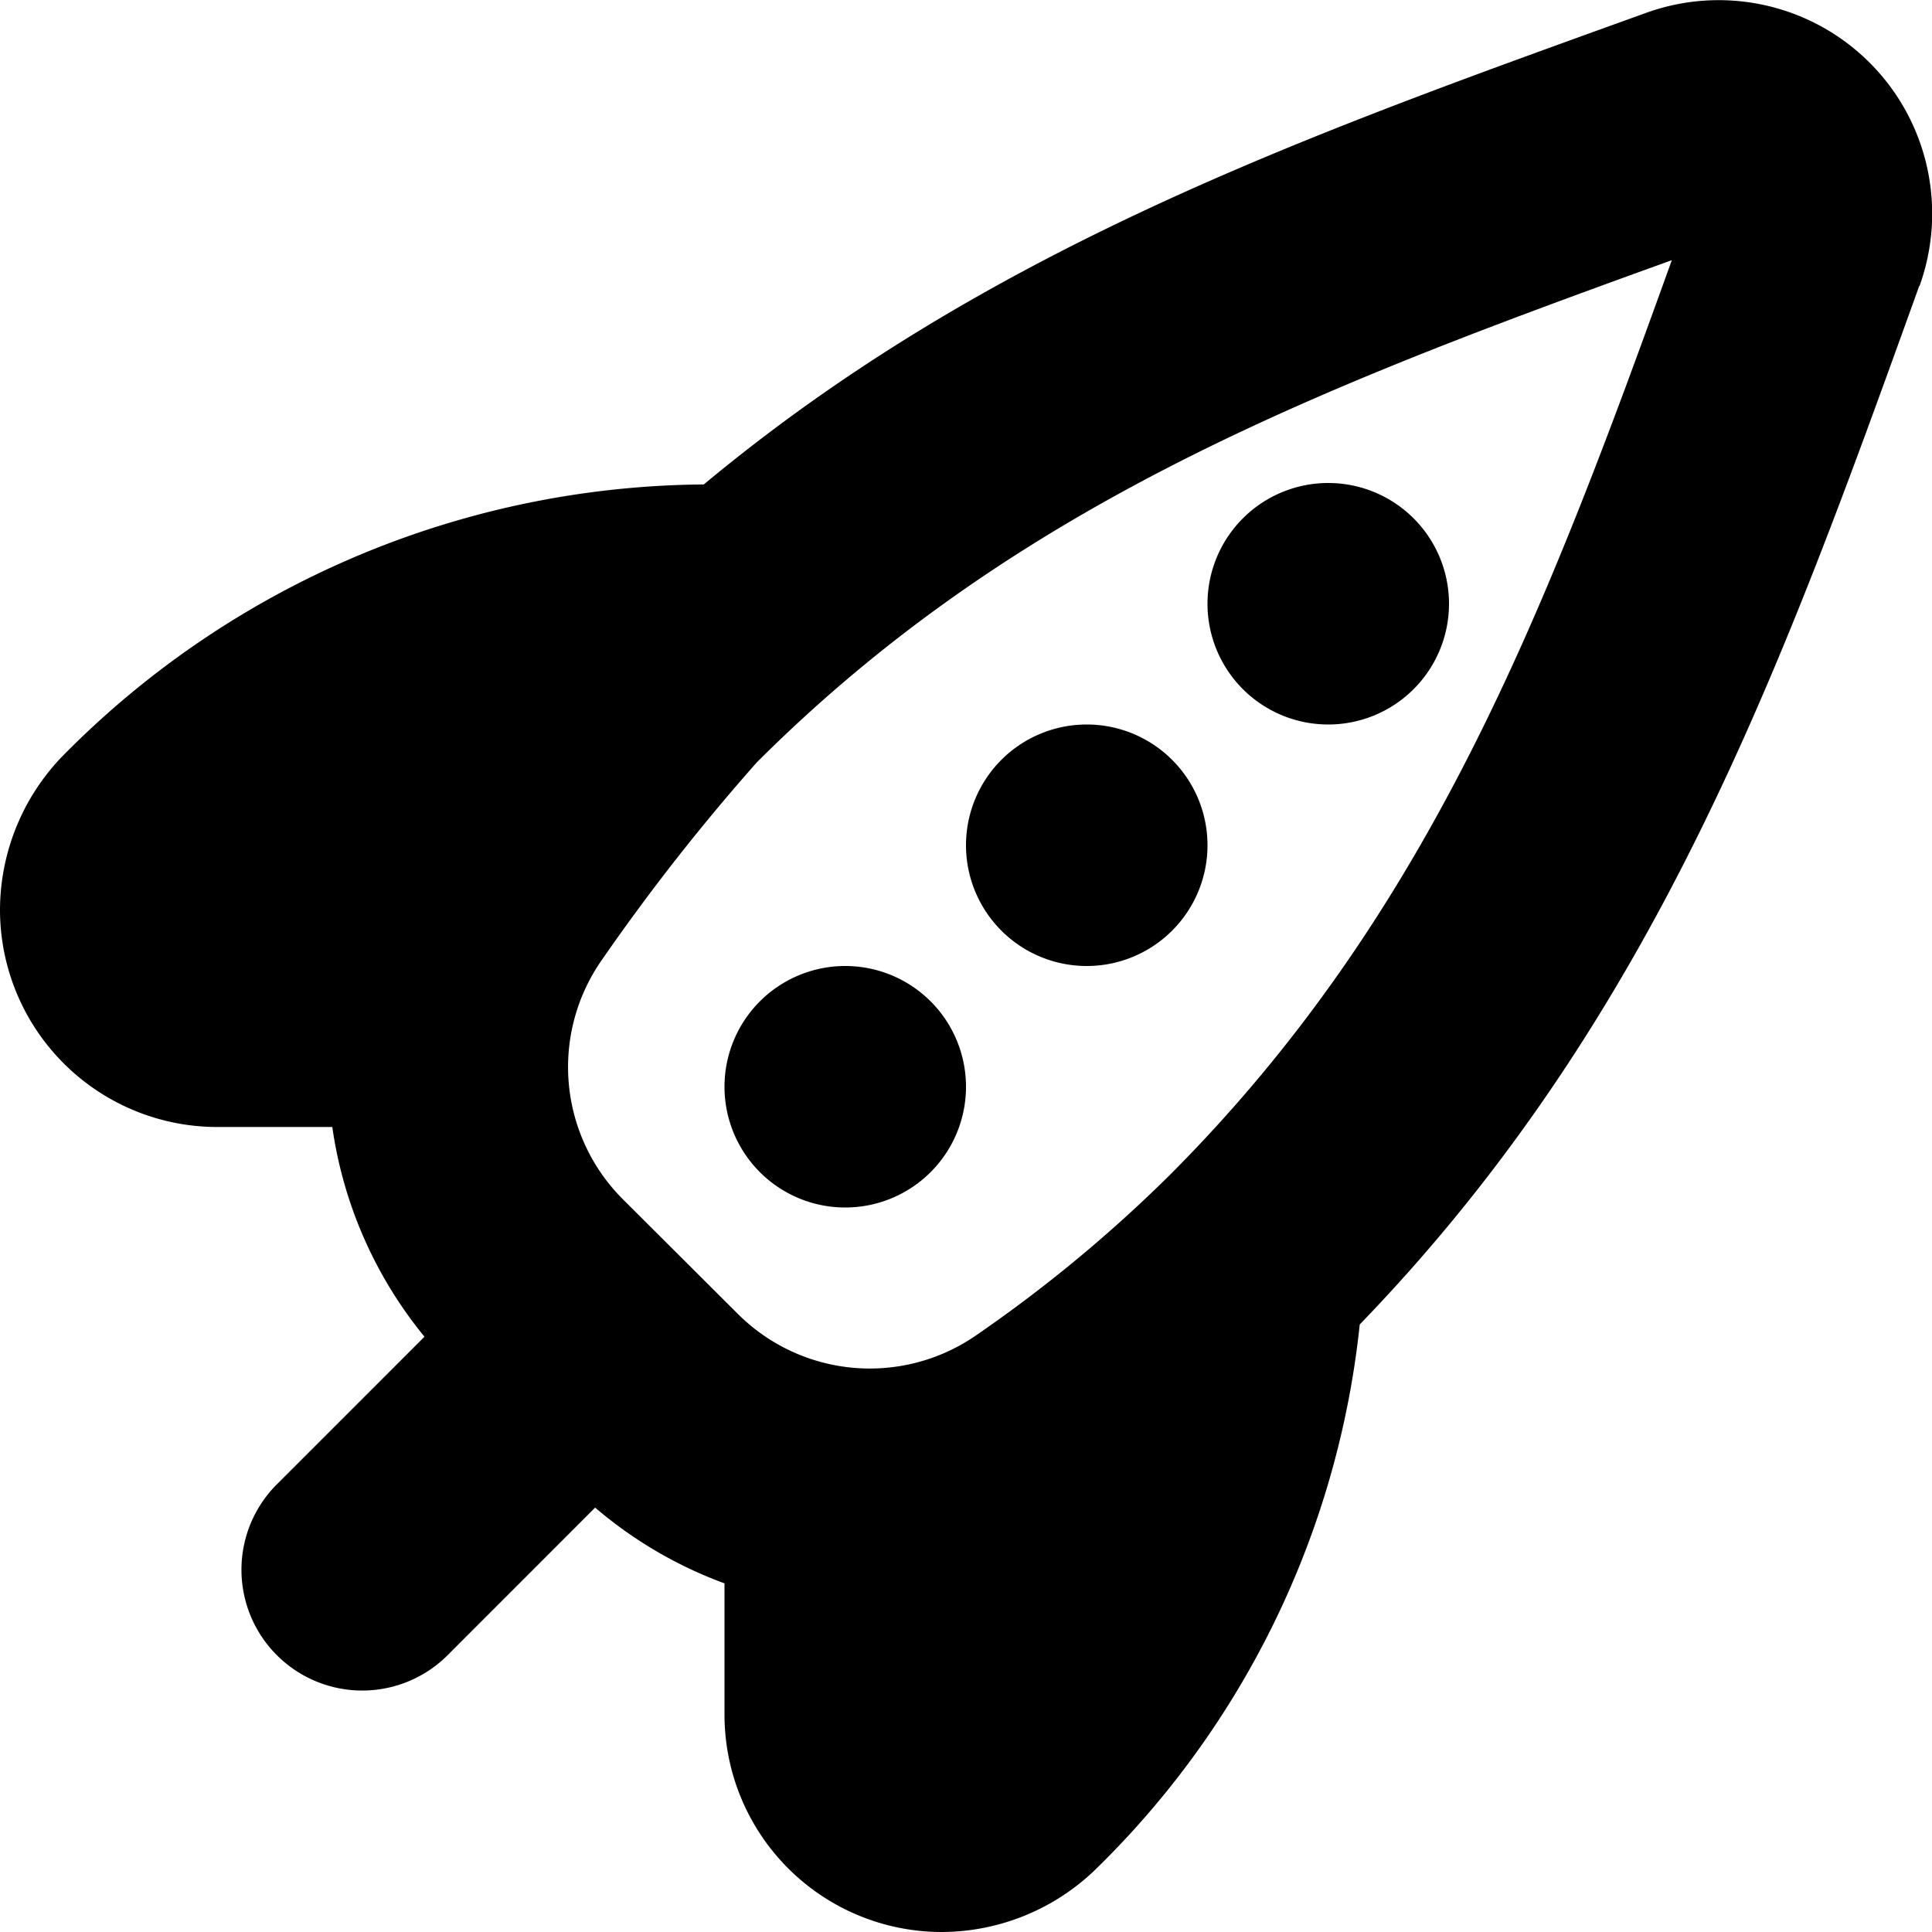
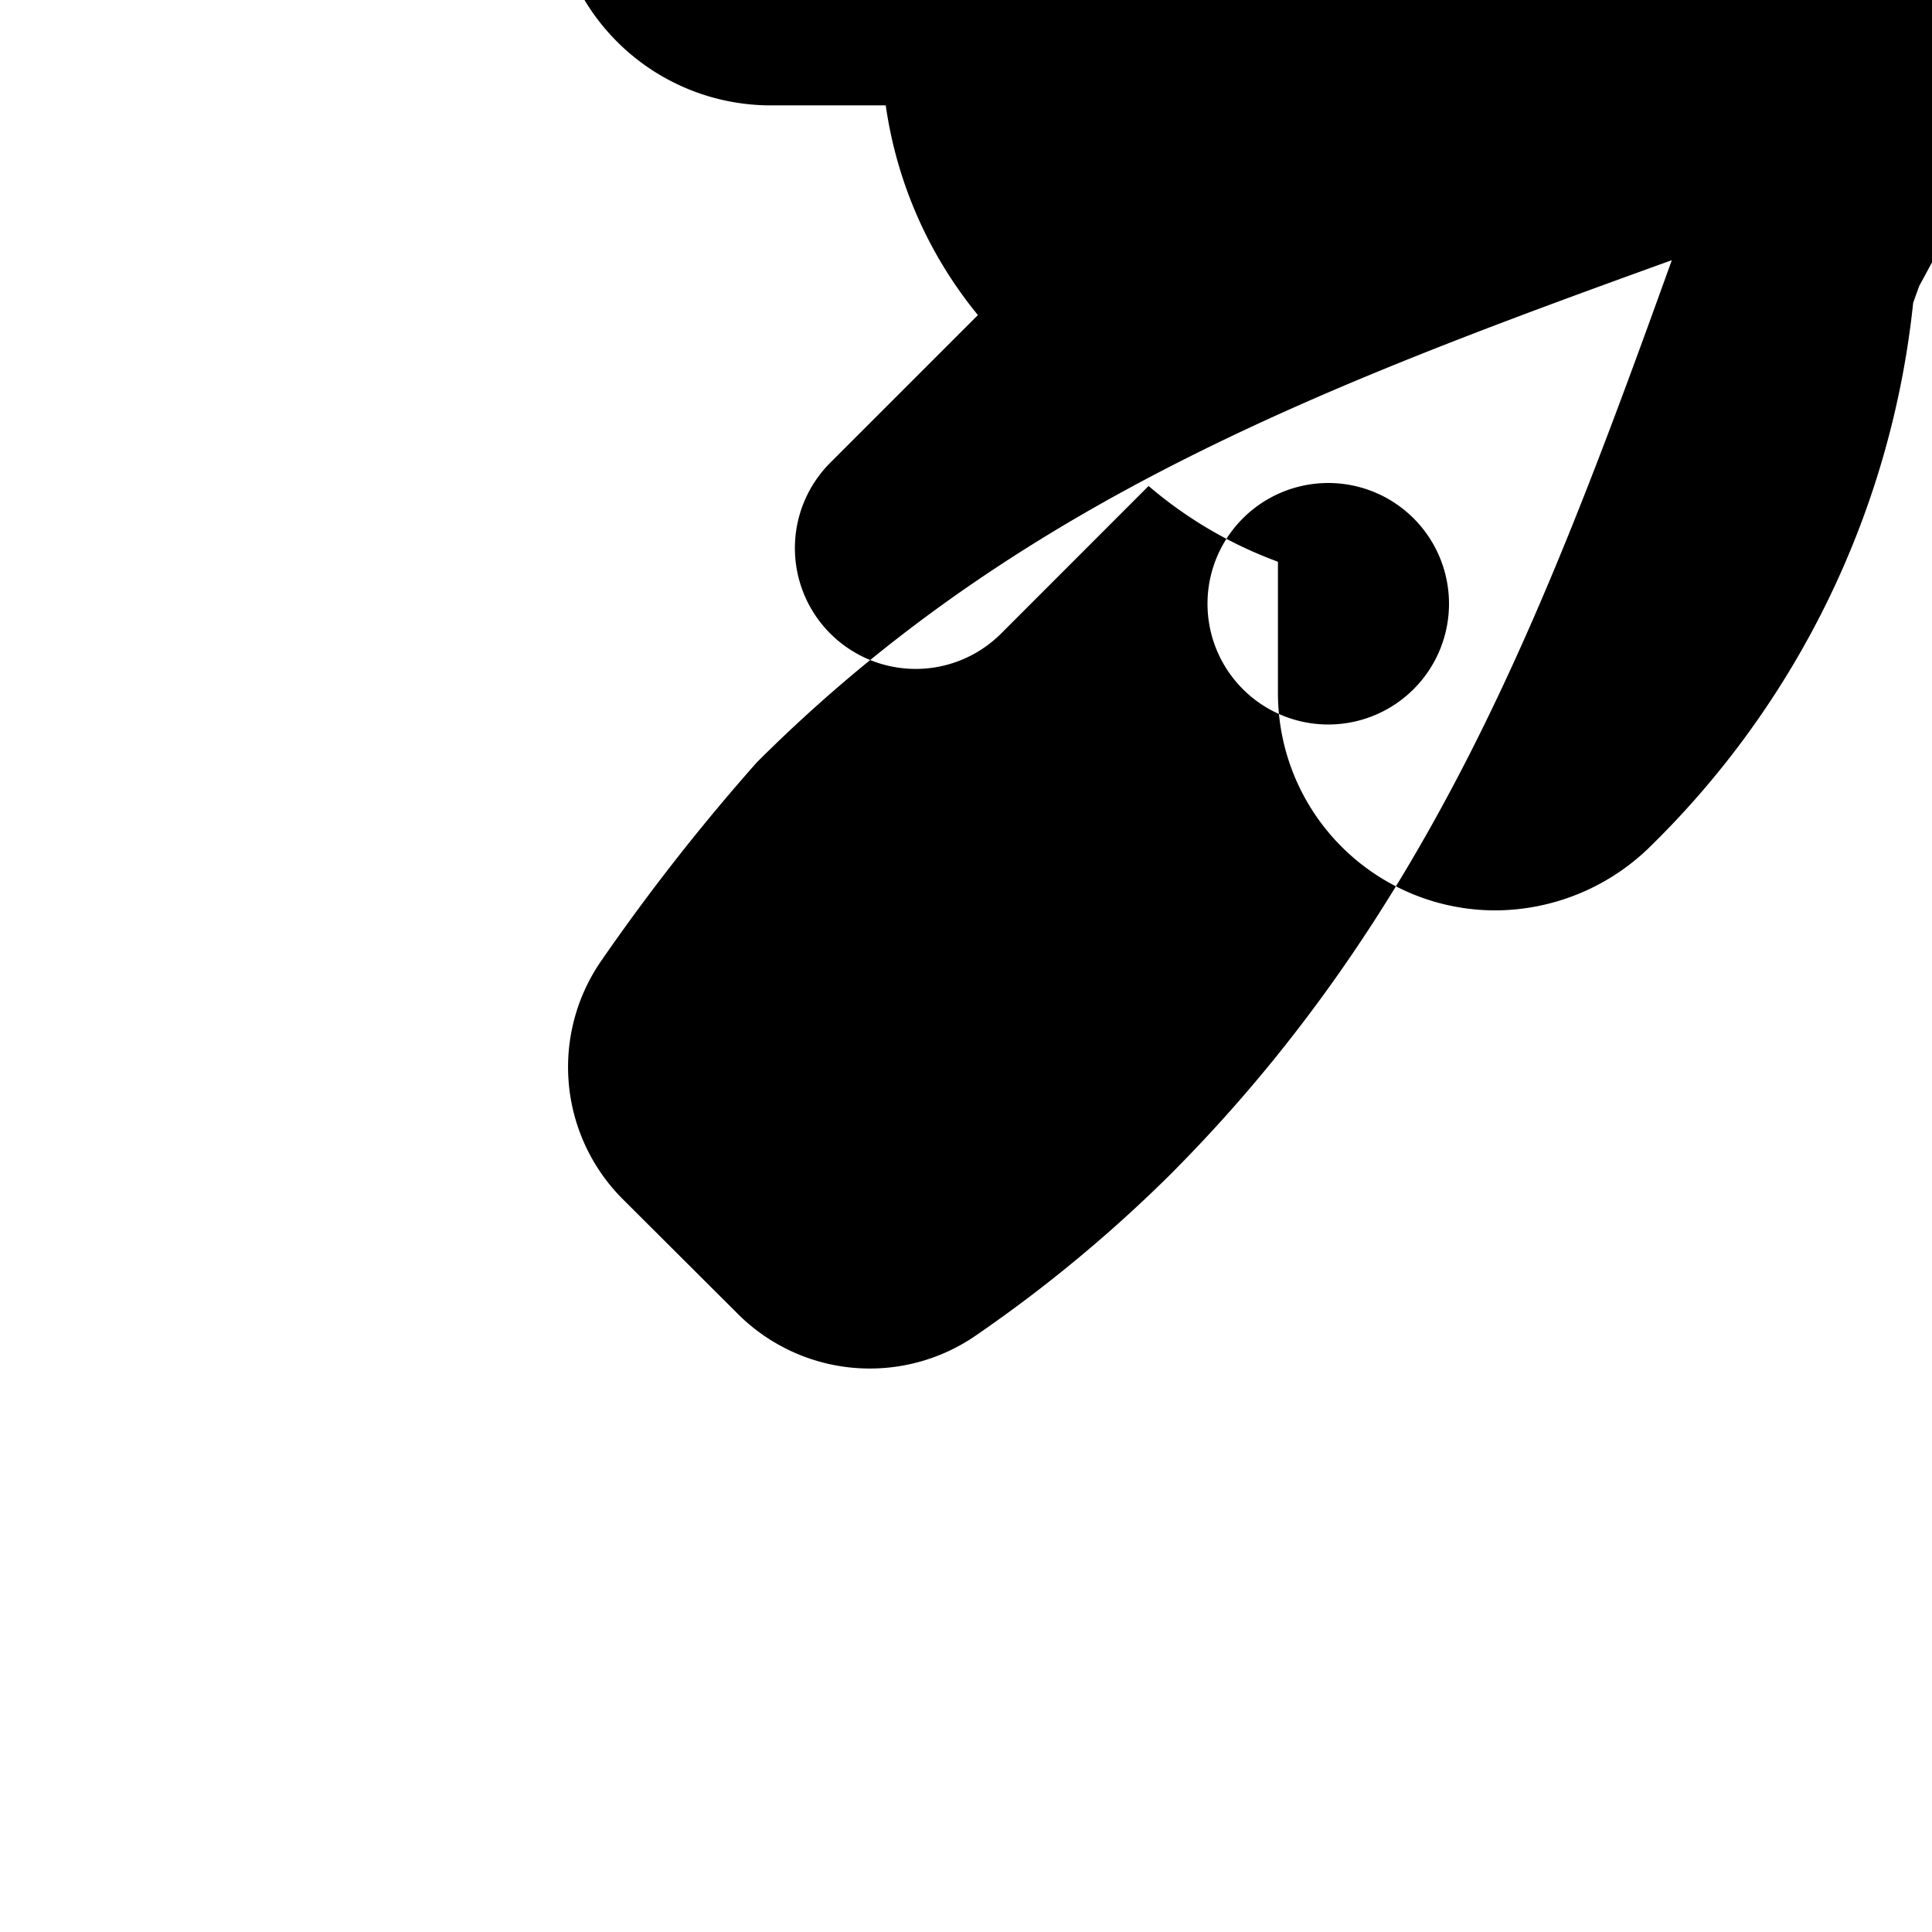
<svg xmlns="http://www.w3.org/2000/svg" id="Layer_1" height="512" viewBox="0 0 24 24" width="512" data-name="Layer 1">
-   <path d="m15 7.5a1.5 1.5 0 1 1 1.5 1.5 1.5 1.5 0 0 1 -1.5-1.5zm-1.5 4.5a1.5 1.5 0 1 0 -1.5-1.5 1.5 1.5 0 0 0 1.5 1.5zm-3 3a1.5 1.5 0 1 0 -1.5-1.5 1.5 1.5 0 0 0 1.5 1.5zm13.341-11.447-.075.209c-1.654 4.589-3.234 8.925-6.875 12.691a11.063 11.063 0 0 1 -3.3 6.787 2.757 2.757 0 0 1 -1.891.76 2.7 2.7 0 0 1 -2.7-2.7v-1.631a5.259 5.259 0 0 1 -1.607-.941l-1.832 1.833a1.5 1.5 0 0 1 -2.122-2.122l1.834-1.834a5.282 5.282 0 0 1 -1.145-2.605h-1.428a2.7 2.7 0 0 1 -2.7-2.7 2.757 2.757 0 0 1 .76-1.89 11.288 11.288 0 0 1 7.983-3.392c3.476-2.893 7.386-4.3 11.5-5.784l.208-.075a2.652 2.652 0 0 1 3.394 3.394zm-3.073-.321c-4.356 1.573-8.133 3.008-11.368 6.24a26.059 26.059 0 0 0 -1.921 2.449 2.32 2.32 0 0 0 .261 2.979l1.424 1.42a2.32 2.32 0 0 0 2.976.258 17.546 17.546 0 0 0 2.388-1.978c3.232-3.235 4.672-7.012 6.24-11.368z" />
+   <path d="m15 7.5a1.5 1.5 0 1 1 1.5 1.5 1.5 1.5 0 0 1 -1.5-1.5zm-1.5 4.5a1.5 1.5 0 1 0 -1.5-1.5 1.5 1.5 0 0 0 1.5 1.5zm-3 3a1.5 1.5 0 1 0 -1.5-1.5 1.5 1.5 0 0 0 1.5 1.5zm13.341-11.447-.075.209a11.063 11.063 0 0 1 -3.3 6.787 2.757 2.757 0 0 1 -1.891.76 2.7 2.7 0 0 1 -2.7-2.7v-1.631a5.259 5.259 0 0 1 -1.607-.941l-1.832 1.833a1.5 1.5 0 0 1 -2.122-2.122l1.834-1.834a5.282 5.282 0 0 1 -1.145-2.605h-1.428a2.7 2.7 0 0 1 -2.7-2.7 2.757 2.757 0 0 1 .76-1.89 11.288 11.288 0 0 1 7.983-3.392c3.476-2.893 7.386-4.3 11.5-5.784l.208-.075a2.652 2.652 0 0 1 3.394 3.394zm-3.073-.321c-4.356 1.573-8.133 3.008-11.368 6.24a26.059 26.059 0 0 0 -1.921 2.449 2.32 2.32 0 0 0 .261 2.979l1.424 1.42a2.32 2.32 0 0 0 2.976.258 17.546 17.546 0 0 0 2.388-1.978c3.232-3.235 4.672-7.012 6.24-11.368z" />
</svg>